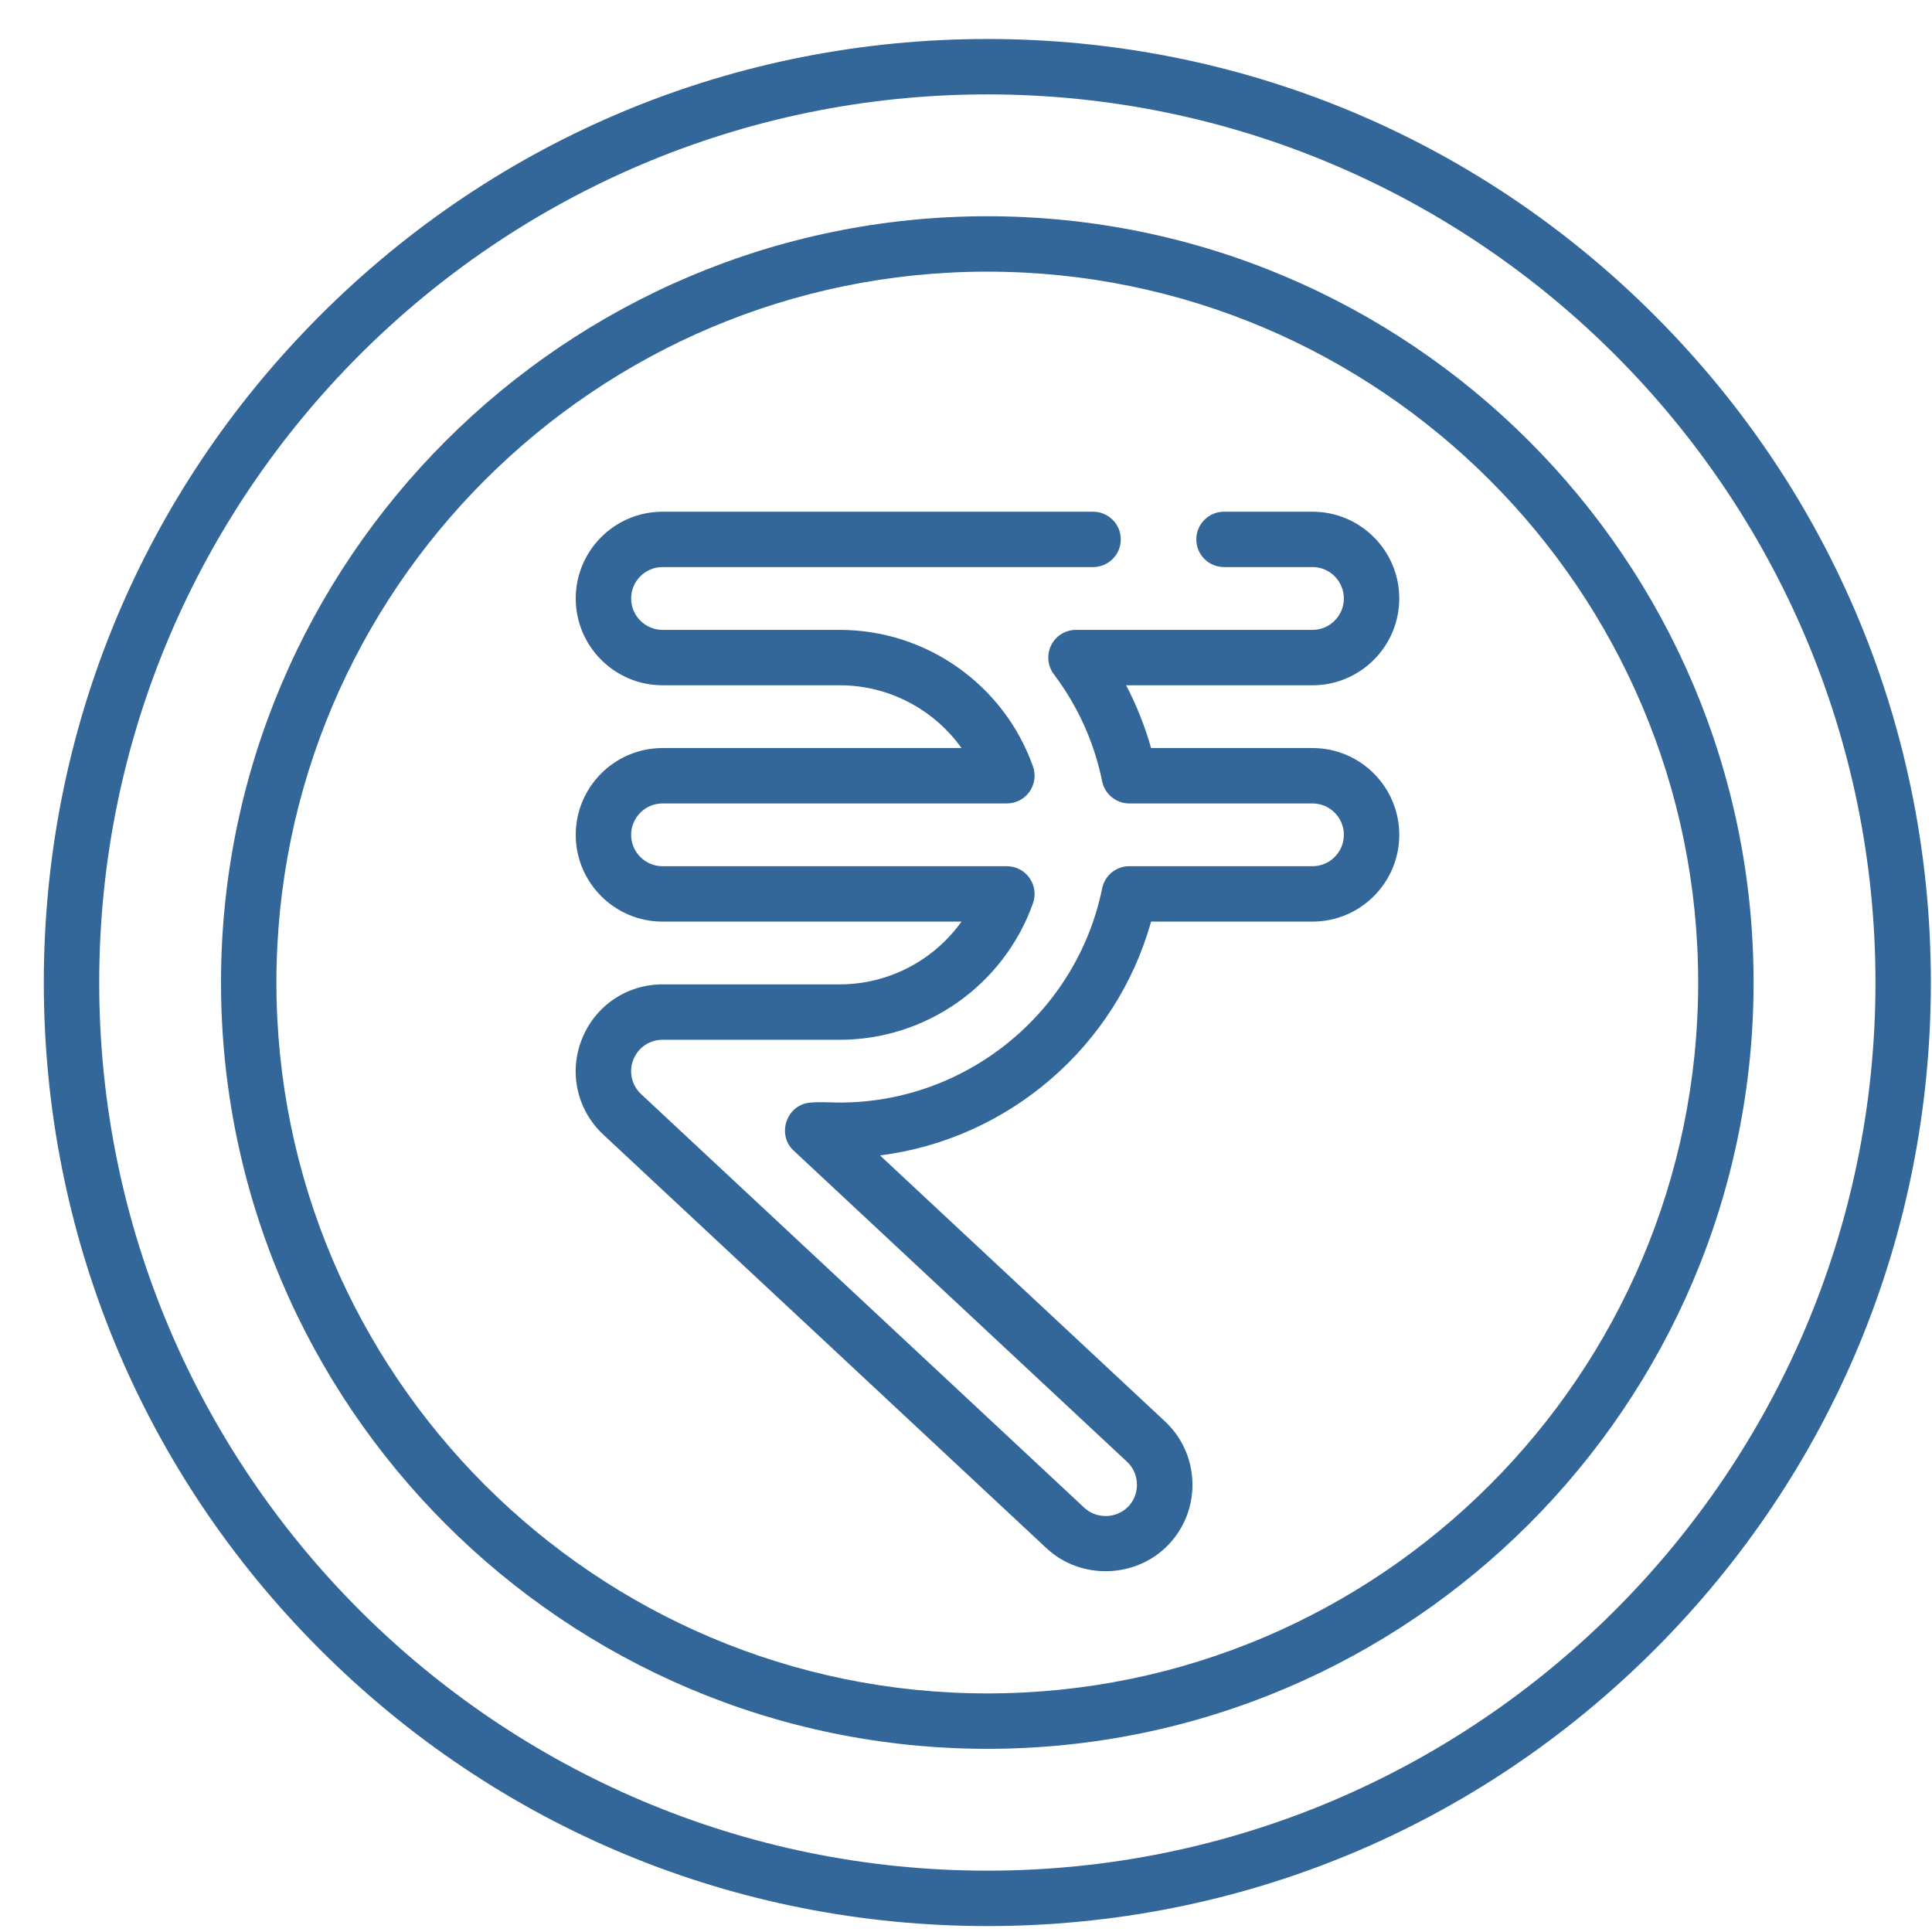
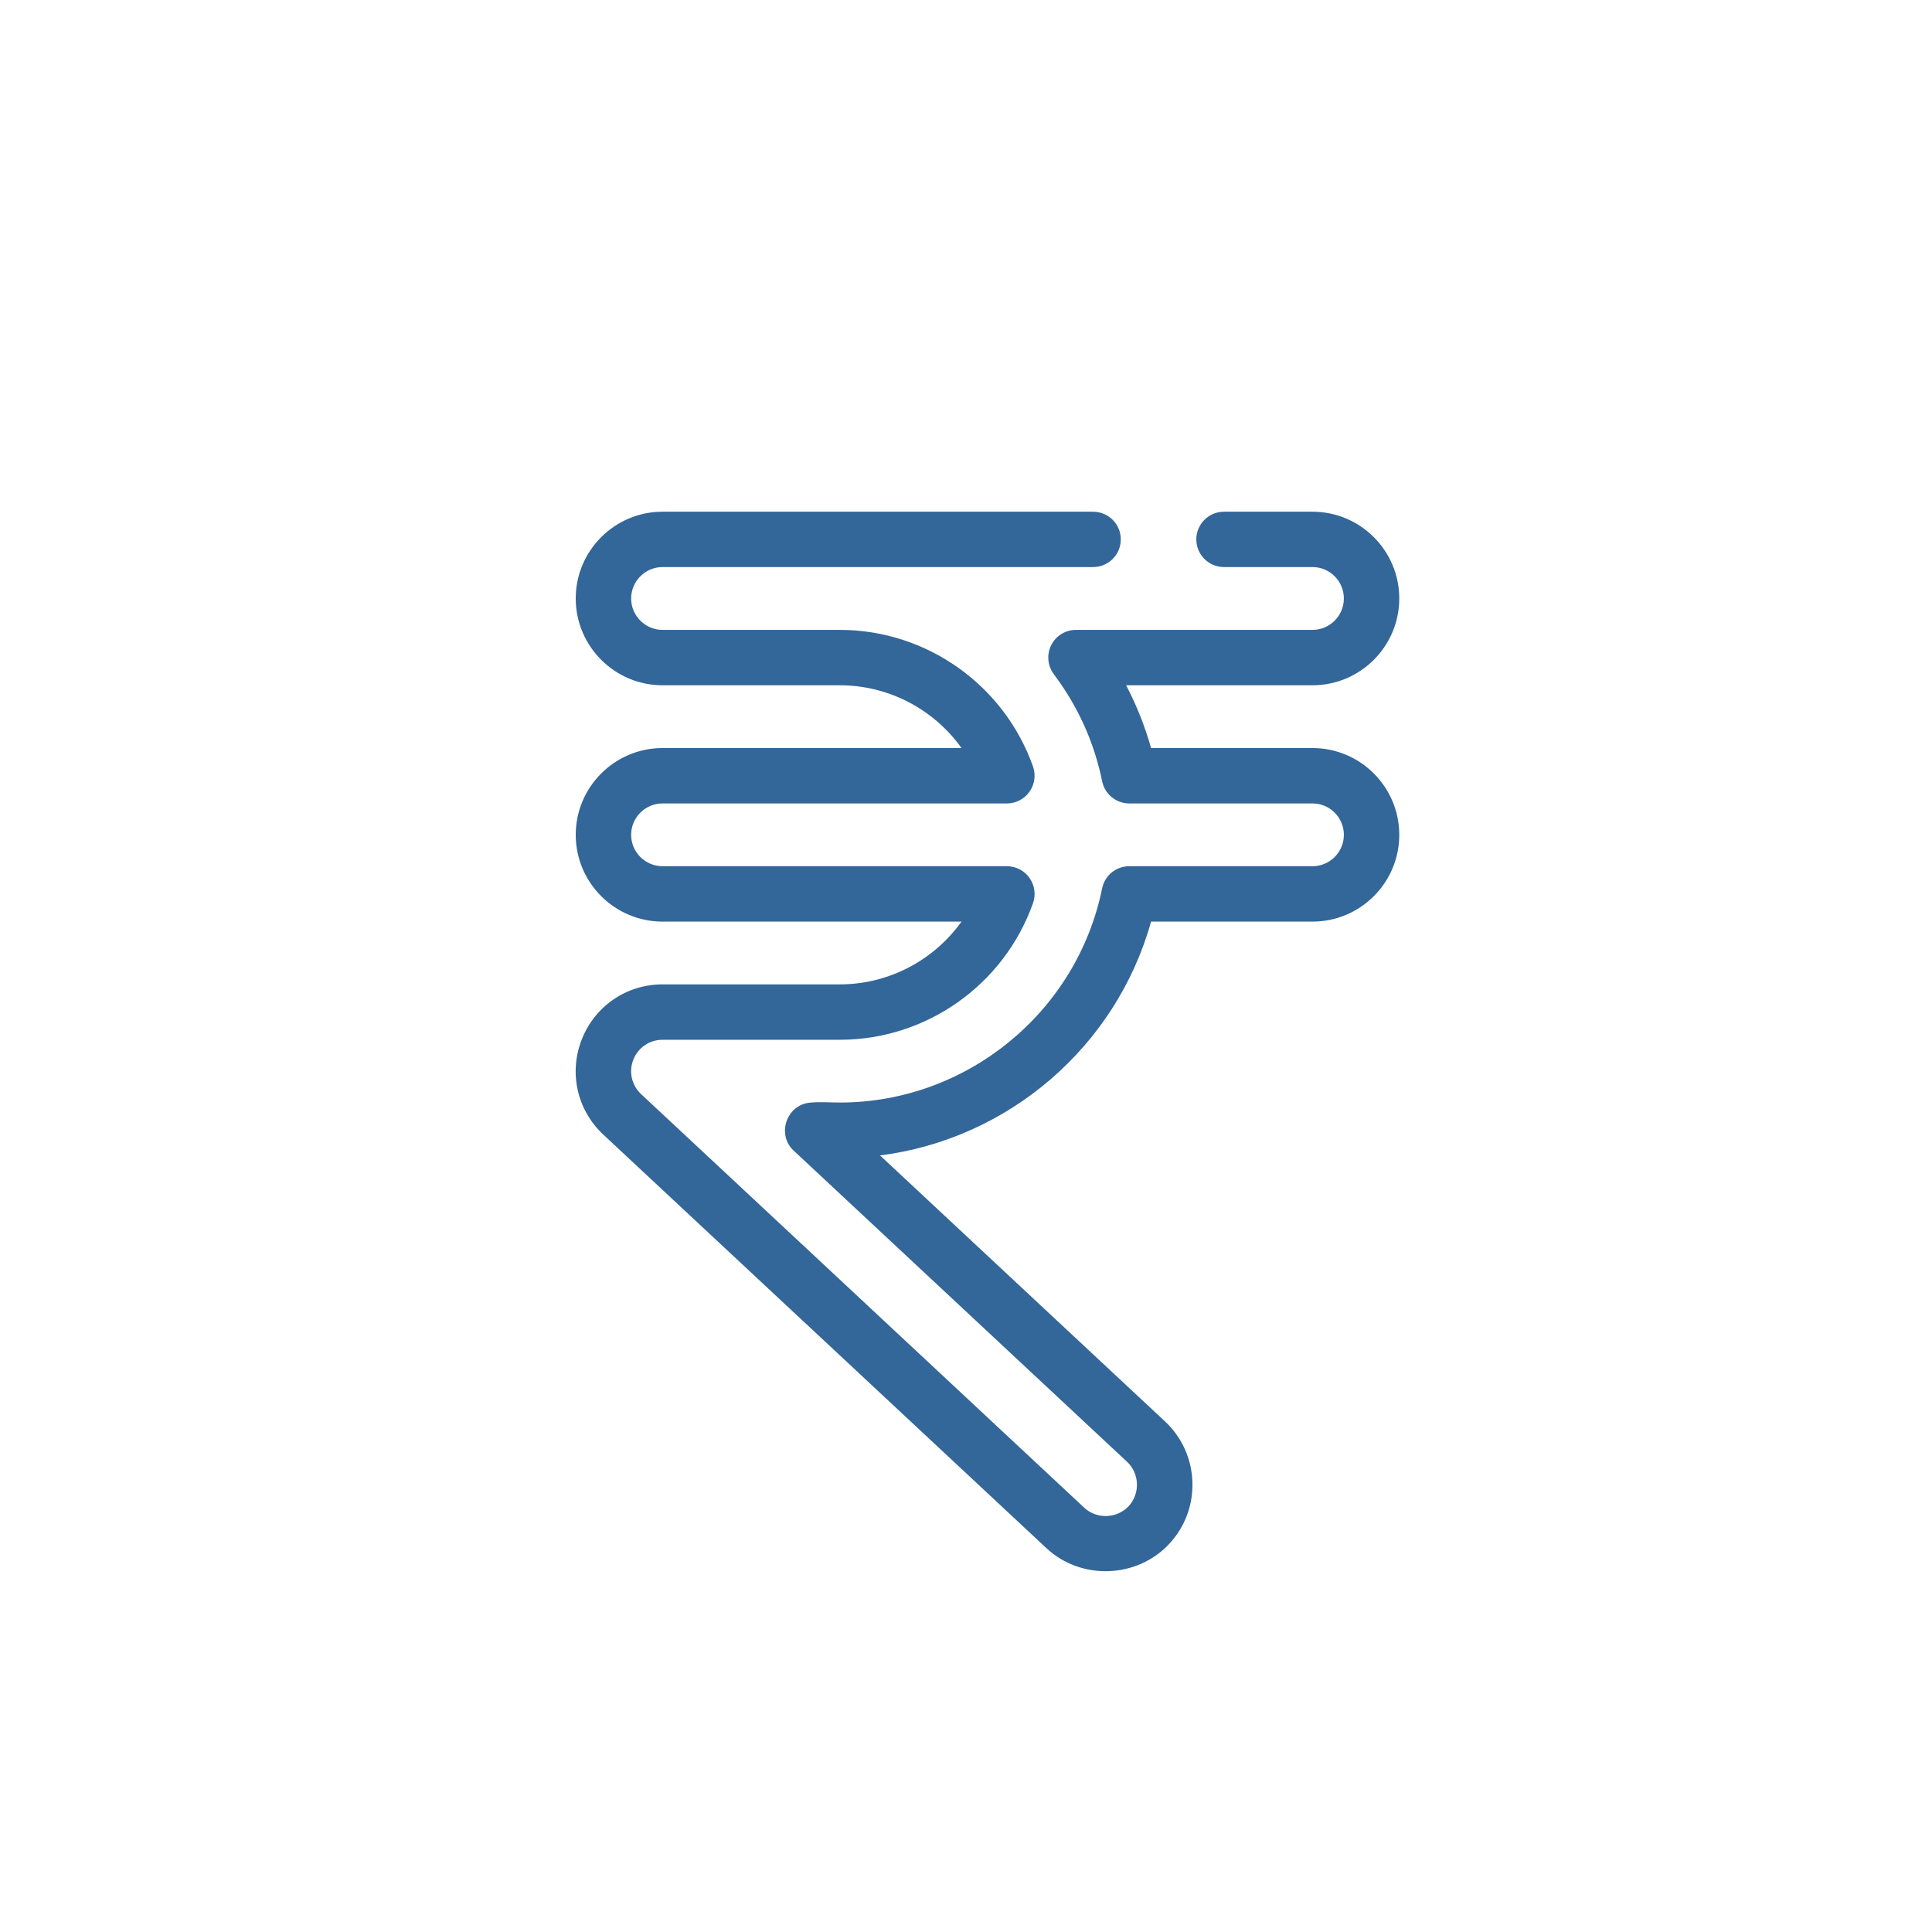
<svg xmlns="http://www.w3.org/2000/svg" width="43" height="43" viewBox="0 0 43 43" fill="none">
  <g clip-path="url(#clip0_78_3398)">
-     <path d="M36.825 7.019C32.858 3.052 27.585 0.868 21.975 0.868C16.366 0.868 11.092 3.052 7.126 7.019C3.16 10.985 0.975 16.259 0.975 21.868C0.975 27.477 3.16 32.751 7.126 36.717C11.092 40.684 16.366 42.868 21.975 42.868C27.585 42.868 32.858 40.684 36.825 36.717C40.791 32.751 42.975 27.477 42.975 21.868C42.975 16.259 40.791 10.985 36.825 7.019ZM21.975 41.635C11.076 41.635 2.208 32.768 2.208 21.868C2.208 10.969 11.076 2.101 21.975 2.101C32.875 2.101 41.742 10.969 41.742 21.868C41.742 32.768 32.875 41.635 21.975 41.635Z" fill="#336699" />
-     <path d="M21.974 4.813C12.57 4.813 4.919 12.464 4.919 21.868C4.919 31.272 12.57 38.923 21.974 38.923C31.378 38.923 39.029 31.272 39.029 21.868C39.029 12.464 31.378 4.813 21.974 4.813ZM21.974 37.69C13.249 37.69 6.152 30.593 6.152 21.868C6.152 13.144 13.249 6.046 21.974 6.046C30.698 6.046 37.796 13.144 37.796 21.868C37.796 30.593 30.698 37.69 21.974 37.69Z" fill="#336699" />
    <path d="M31.143 13.32C31.143 12.255 30.277 11.389 29.212 11.389H27.242C26.902 11.389 26.626 11.665 26.626 12.005C26.626 12.346 26.902 12.621 27.242 12.621H29.212C29.597 12.621 29.91 12.935 29.91 13.32C29.91 13.705 29.597 14.019 29.212 14.019H23.948C23.714 14.019 23.5 14.151 23.396 14.36C23.292 14.569 23.315 14.819 23.455 15.006C23.991 15.719 24.353 16.52 24.53 17.388C24.588 17.675 24.841 17.882 25.134 17.882H29.212C29.597 17.882 29.91 18.195 29.91 18.58C29.91 18.966 29.597 19.279 29.212 19.279H25.134C24.841 19.279 24.588 19.485 24.53 19.772C23.967 22.535 21.511 24.539 18.691 24.539C18.468 24.539 18.234 24.518 18.012 24.543C17.5 24.602 17.285 25.255 17.662 25.607L25.085 32.535C25.364 32.795 25.379 33.244 25.12 33.523C24.86 33.801 24.41 33.817 24.132 33.557L14.269 24.352C14.058 24.154 13.99 23.853 14.096 23.584C14.202 23.316 14.457 23.142 14.746 23.142H18.691C20.618 23.142 22.346 21.92 22.991 20.102C23.058 19.913 23.029 19.703 22.913 19.54C22.798 19.376 22.61 19.279 22.41 19.279H14.746C14.361 19.279 14.047 18.966 14.047 18.581C14.047 18.195 14.361 17.882 14.746 17.882H22.41C22.61 17.882 22.798 17.785 22.913 17.621C23.029 17.457 23.058 17.248 22.991 17.059C22.346 15.241 20.618 14.019 18.691 14.019H14.746C14.361 14.019 14.047 13.705 14.047 13.32C14.047 12.935 14.361 12.621 14.746 12.621H24.328C24.669 12.621 24.945 12.346 24.945 12.005C24.945 11.665 24.669 11.389 24.328 11.389H14.746C13.681 11.389 12.814 12.255 12.814 13.32C12.814 14.385 13.681 15.252 14.746 15.252H18.691C19.782 15.252 20.785 15.788 21.4 16.649H14.746C13.681 16.649 12.814 17.515 12.814 18.581C12.814 19.645 13.681 20.512 14.746 20.512H21.4C20.785 21.372 19.782 21.909 18.691 21.909H14.746C13.947 21.909 13.242 22.389 12.949 23.133C12.656 23.876 12.844 24.708 13.428 25.253L23.291 34.458C24.06 35.176 25.303 35.133 26.021 34.364C26.373 33.987 26.557 33.495 26.539 32.98C26.521 32.464 26.304 31.986 25.927 31.634L19.586 25.716C22.437 25.356 24.841 23.301 25.619 20.512H29.212C30.277 20.512 31.143 19.646 31.143 18.581C31.143 17.515 30.277 16.649 29.212 16.649H25.619C25.483 16.167 25.297 15.697 25.064 15.252H29.212C30.277 15.252 31.143 14.385 31.143 13.32Z" fill="#336699" />
  </g>
  <defs>
    <clipPath id="clip0_78_3398">
      <rect width="42" height="42" fill="white" transform="translate(0.975 0.868)" />
    </clipPath>
  </defs>
</svg>